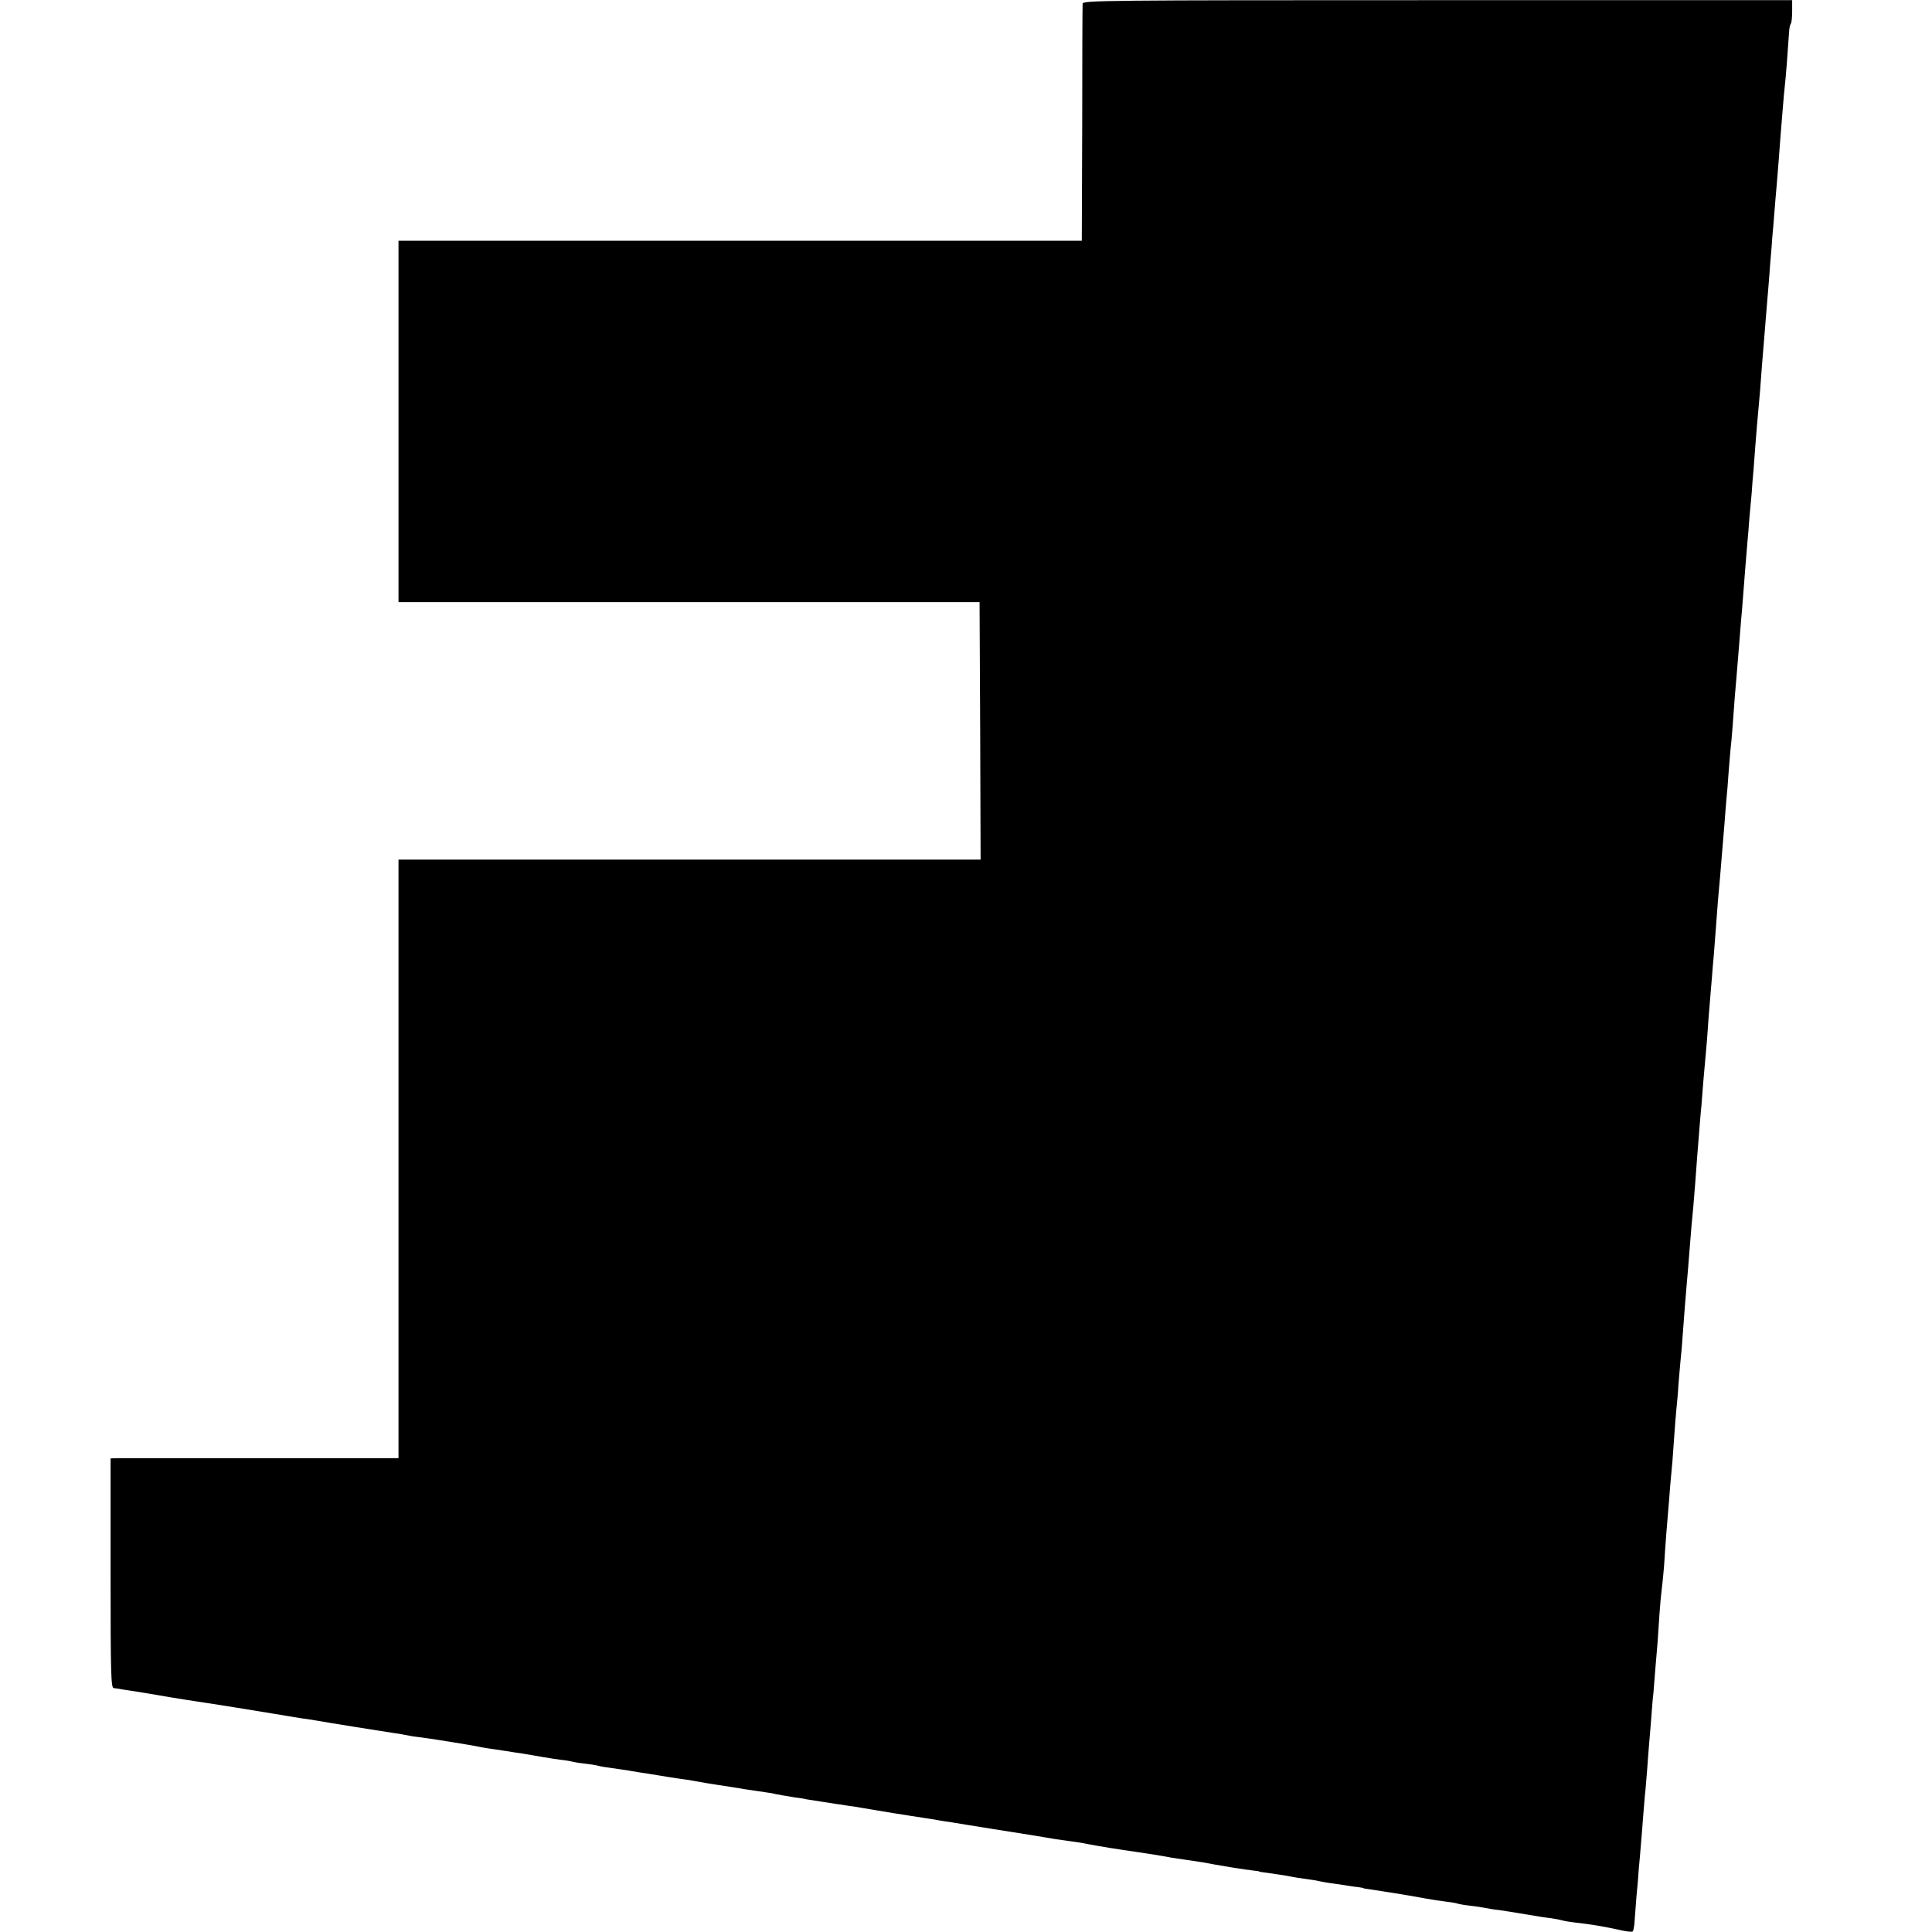
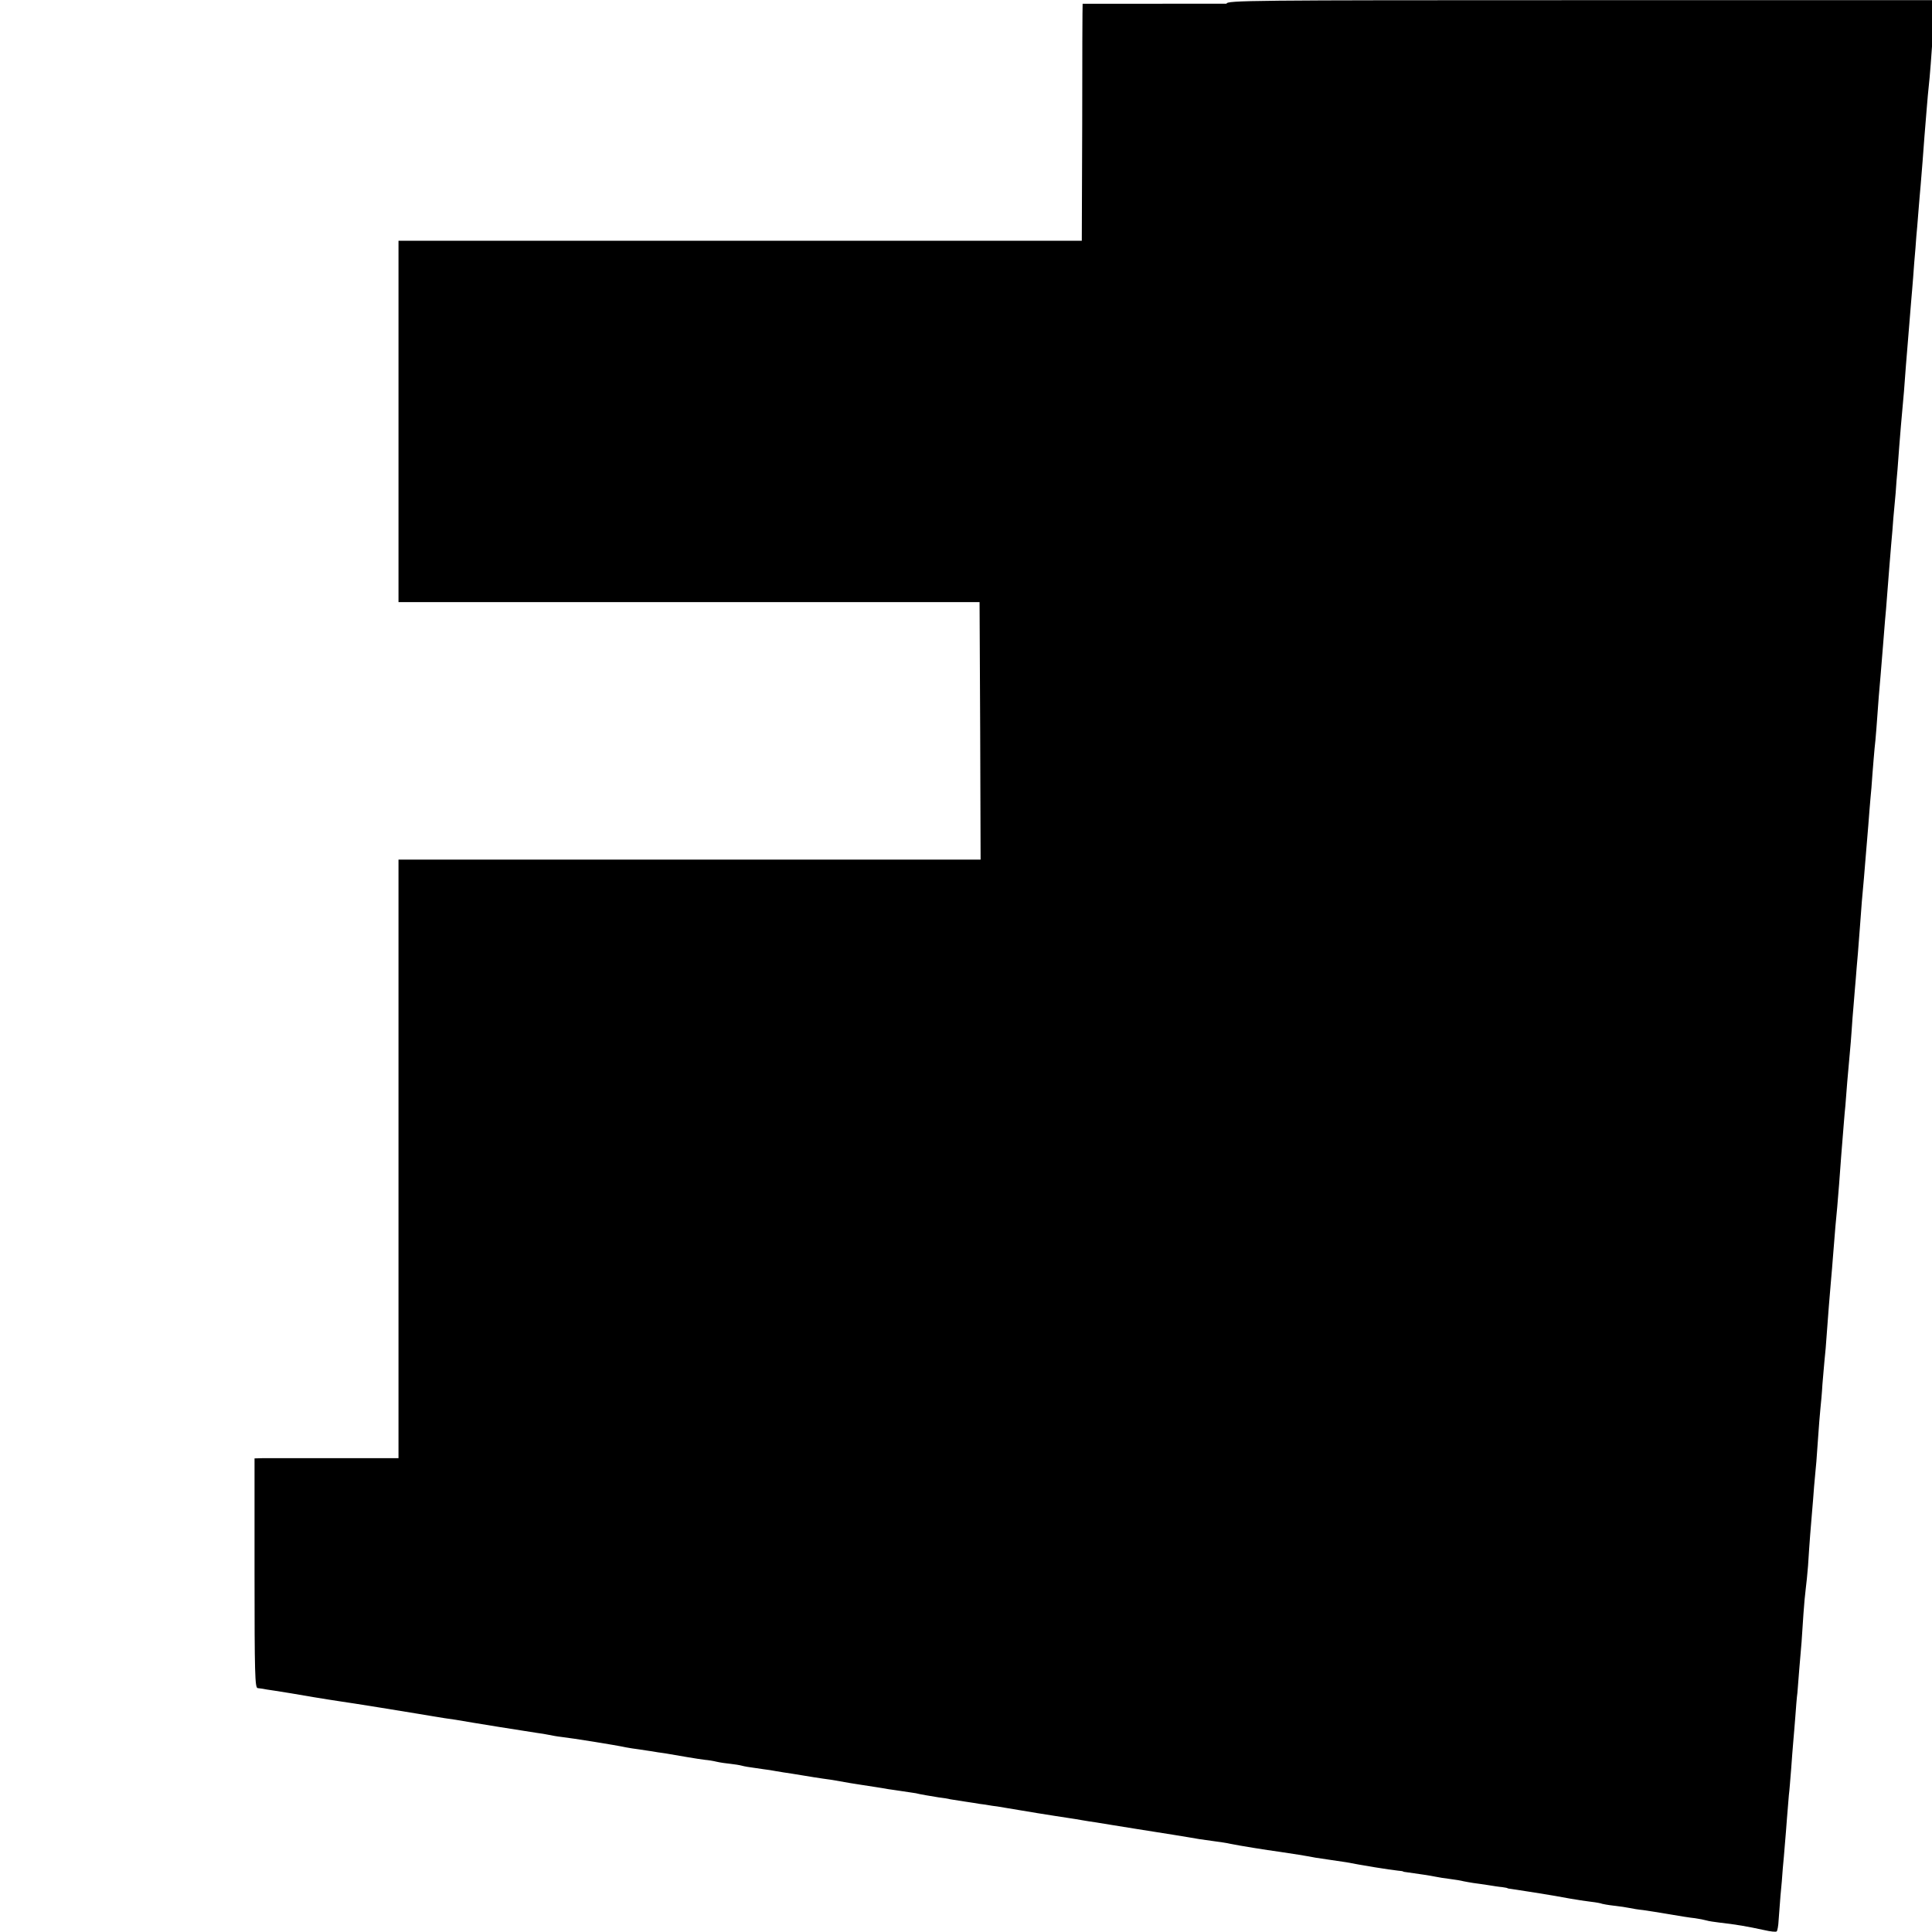
<svg xmlns="http://www.w3.org/2000/svg" version="1.0" width="926pt" height="926pt" viewBox="0 0 926 926" preserveAspectRatio="xMidYMid meet">
  <g transform="translate(0,926) scale(0.1,-0.1)" fill="#000000" stroke="none">
-     <path d="M5189 9242 c-1 -9 -2 -269 -2 -576 l-2 -560 -1637 0 -1638 0 0 -866 0 -866 1393 0 1392 0 3 -617 2 -617 -1395 0 -1395 0 0 -1434 0 -1435 -652 0 c-359 0 -670 0 -690 0 l-38 -1 0 -550 c0 -482 2 -550 15 -551 8 -1 18 -2 23 -3 4 -1 32 -6 62 -10 30 -5 64 -10 75 -12 32 -6 170 -29 238 -39 17 -2 104 -16 192 -30 198 -32 213 -35 250 -41 17 -3 41 -7 55 -9 14 -2 39 -6 55 -8 61 -11 360 -59 390 -63 16 -2 41 -6 55 -9 14 -3 41 -8 60 -10 53 -6 260 -39 310 -50 14 -3 43 -7 65 -10 22 -4 49 -7 60 -9 11 -2 40 -7 65 -10 25 -4 72 -12 105 -18 33 -6 71 -11 85 -13 14 -1 39 -5 55 -9 17 -4 46 -8 66 -10 19 -2 44 -6 55 -9 10 -3 39 -8 64 -11 25 -4 56 -8 70 -10 14 -3 43 -7 65 -11 22 -3 65 -10 95 -15 30 -5 73 -12 95 -15 23 -3 50 -7 60 -9 36 -7 110 -19 125 -21 32 -5 106 -16 125 -20 11 -1 45 -7 75 -11 30 -4 57 -9 60 -9 13 -4 78 -15 110 -20 19 -2 44 -6 55 -9 11 -2 43 -7 70 -11 28 -4 59 -9 70 -11 11 -1 38 -5 60 -9 22 -3 51 -7 65 -10 14 -2 41 -7 60 -10 19 -3 60 -10 90 -15 58 -9 118 -19 160 -25 14 -2 39 -6 55 -9 17 -3 48 -8 70 -11 22 -4 105 -17 185 -30 80 -13 162 -26 183 -29 48 -8 105 -17 126 -21 9 -1 41 -6 71 -10 30 -4 64 -9 75 -12 43 -9 173 -30 240 -39 37 -5 143 -22 171 -28 12 -2 45 -7 74 -11 29 -4 62 -9 74 -11 71 -14 206 -36 246 -40 14 -1 25 -3 25 -4 0 -1 9 -3 20 -4 51 -7 112 -16 135 -21 14 -3 45 -8 70 -11 25 -3 54 -8 65 -11 11 -2 31 -6 45 -8 14 -2 45 -6 70 -10 25 -4 56 -9 70 -10 14 -2 25 -4 25 -5 0 -1 9 -3 20 -4 11 -2 40 -6 65 -10 25 -4 56 -9 70 -11 51 -8 96 -16 145 -25 28 -5 72 -12 99 -15 27 -3 52 -8 55 -10 3 -1 29 -6 56 -9 28 -3 61 -8 75 -11 14 -3 43 -8 65 -10 22 -3 78 -12 125 -20 47 -8 102 -17 124 -19 21 -3 46 -8 56 -11 9 -3 37 -7 61 -10 80 -9 132 -18 215 -36 30 -7 57 -10 60 -6 3 3 8 27 9 54 2 26 6 80 9 118 4 39 9 97 11 130 3 33 8 85 10 115 3 30 7 87 10 125 3 39 7 88 9 110 3 22 7 78 11 125 3 47 8 105 10 130 2 25 7 79 10 121 3 42 7 94 10 115 2 21 6 73 9 114 4 41 8 100 11 130 2 30 6 91 9 135 3 44 8 98 11 120 3 22 8 72 11 110 7 114 14 197 19 255 3 30 7 87 10 125 4 39 8 93 11 120 2 28 6 84 9 125 3 41 7 98 10 125 3 28 8 82 10 120 3 39 8 90 10 115 3 25 8 83 11 130 9 123 11 146 19 240 4 47 9 101 10 120 9 116 17 210 21 245 2 22 6 72 9 110 3 39 7 99 10 135 10 122 16 205 20 240 1 19 6 71 9 115 4 44 9 105 12 135 3 30 7 80 9 110 2 30 6 89 10 130 3 41 8 95 10 120 2 25 6 79 10 120 3 41 8 100 10 130 2 30 6 84 9 120 6 62 14 158 21 245 2 22 6 76 10 120 3 44 8 100 10 125 3 25 7 80 10 123 3 42 8 96 10 120 5 39 12 136 20 247 2 25 6 72 9 105 3 33 8 94 11 135 3 41 8 97 10 125 3 27 7 81 10 120 7 93 14 177 20 250 3 33 8 88 10 122 3 33 8 87 11 120 2 32 6 83 9 113 12 165 21 267 31 375 3 39 7 93 9 120 2 28 6 77 9 110 3 33 8 94 11 135 3 41 8 95 10 120 2 25 7 83 10 130 4 47 9 103 10 125 2 22 7 76 10 119 4 44 8 103 11 130 2 28 6 78 9 111 2 33 7 87 9 120 3 33 8 94 11 135 3 41 8 91 10 110 4 32 14 160 20 253 1 21 5 40 9 44 3 3 6 30 6 59 l0 53 -1700 0 c-1599 0 -1700 -1 -1701 -17z" />
+     <path d="M5189 9242 c-1 -9 -2 -269 -2 -576 l-2 -560 -1637 0 -1638 0 0 -866 0 -866 1393 0 1392 0 3 -617 2 -617 -1395 0 -1395 0 0 -1434 0 -1435 -652 0 l-38 -1 0 -550 c0 -482 2 -550 15 -551 8 -1 18 -2 23 -3 4 -1 32 -6 62 -10 30 -5 64 -10 75 -12 32 -6 170 -29 238 -39 17 -2 104 -16 192 -30 198 -32 213 -35 250 -41 17 -3 41 -7 55 -9 14 -2 39 -6 55 -8 61 -11 360 -59 390 -63 16 -2 41 -6 55 -9 14 -3 41 -8 60 -10 53 -6 260 -39 310 -50 14 -3 43 -7 65 -10 22 -4 49 -7 60 -9 11 -2 40 -7 65 -10 25 -4 72 -12 105 -18 33 -6 71 -11 85 -13 14 -1 39 -5 55 -9 17 -4 46 -8 66 -10 19 -2 44 -6 55 -9 10 -3 39 -8 64 -11 25 -4 56 -8 70 -10 14 -3 43 -7 65 -11 22 -3 65 -10 95 -15 30 -5 73 -12 95 -15 23 -3 50 -7 60 -9 36 -7 110 -19 125 -21 32 -5 106 -16 125 -20 11 -1 45 -7 75 -11 30 -4 57 -9 60 -9 13 -4 78 -15 110 -20 19 -2 44 -6 55 -9 11 -2 43 -7 70 -11 28 -4 59 -9 70 -11 11 -1 38 -5 60 -9 22 -3 51 -7 65 -10 14 -2 41 -7 60 -10 19 -3 60 -10 90 -15 58 -9 118 -19 160 -25 14 -2 39 -6 55 -9 17 -3 48 -8 70 -11 22 -4 105 -17 185 -30 80 -13 162 -26 183 -29 48 -8 105 -17 126 -21 9 -1 41 -6 71 -10 30 -4 64 -9 75 -12 43 -9 173 -30 240 -39 37 -5 143 -22 171 -28 12 -2 45 -7 74 -11 29 -4 62 -9 74 -11 71 -14 206 -36 246 -40 14 -1 25 -3 25 -4 0 -1 9 -3 20 -4 51 -7 112 -16 135 -21 14 -3 45 -8 70 -11 25 -3 54 -8 65 -11 11 -2 31 -6 45 -8 14 -2 45 -6 70 -10 25 -4 56 -9 70 -10 14 -2 25 -4 25 -5 0 -1 9 -3 20 -4 11 -2 40 -6 65 -10 25 -4 56 -9 70 -11 51 -8 96 -16 145 -25 28 -5 72 -12 99 -15 27 -3 52 -8 55 -10 3 -1 29 -6 56 -9 28 -3 61 -8 75 -11 14 -3 43 -8 65 -10 22 -3 78 -12 125 -20 47 -8 102 -17 124 -19 21 -3 46 -8 56 -11 9 -3 37 -7 61 -10 80 -9 132 -18 215 -36 30 -7 57 -10 60 -6 3 3 8 27 9 54 2 26 6 80 9 118 4 39 9 97 11 130 3 33 8 85 10 115 3 30 7 87 10 125 3 39 7 88 9 110 3 22 7 78 11 125 3 47 8 105 10 130 2 25 7 79 10 121 3 42 7 94 10 115 2 21 6 73 9 114 4 41 8 100 11 130 2 30 6 91 9 135 3 44 8 98 11 120 3 22 8 72 11 110 7 114 14 197 19 255 3 30 7 87 10 125 4 39 8 93 11 120 2 28 6 84 9 125 3 41 7 98 10 125 3 28 8 82 10 120 3 39 8 90 10 115 3 25 8 83 11 130 9 123 11 146 19 240 4 47 9 101 10 120 9 116 17 210 21 245 2 22 6 72 9 110 3 39 7 99 10 135 10 122 16 205 20 240 1 19 6 71 9 115 4 44 9 105 12 135 3 30 7 80 9 110 2 30 6 89 10 130 3 41 8 95 10 120 2 25 6 79 10 120 3 41 8 100 10 130 2 30 6 84 9 120 6 62 14 158 21 245 2 22 6 76 10 120 3 44 8 100 10 125 3 25 7 80 10 123 3 42 8 96 10 120 5 39 12 136 20 247 2 25 6 72 9 105 3 33 8 94 11 135 3 41 8 97 10 125 3 27 7 81 10 120 7 93 14 177 20 250 3 33 8 88 10 122 3 33 8 87 11 120 2 32 6 83 9 113 12 165 21 267 31 375 3 39 7 93 9 120 2 28 6 77 9 110 3 33 8 94 11 135 3 41 8 95 10 120 2 25 7 83 10 130 4 47 9 103 10 125 2 22 7 76 10 119 4 44 8 103 11 130 2 28 6 78 9 111 2 33 7 87 9 120 3 33 8 94 11 135 3 41 8 91 10 110 4 32 14 160 20 253 1 21 5 40 9 44 3 3 6 30 6 59 l0 53 -1700 0 c-1599 0 -1700 -1 -1701 -17z" />
  </g>
</svg>